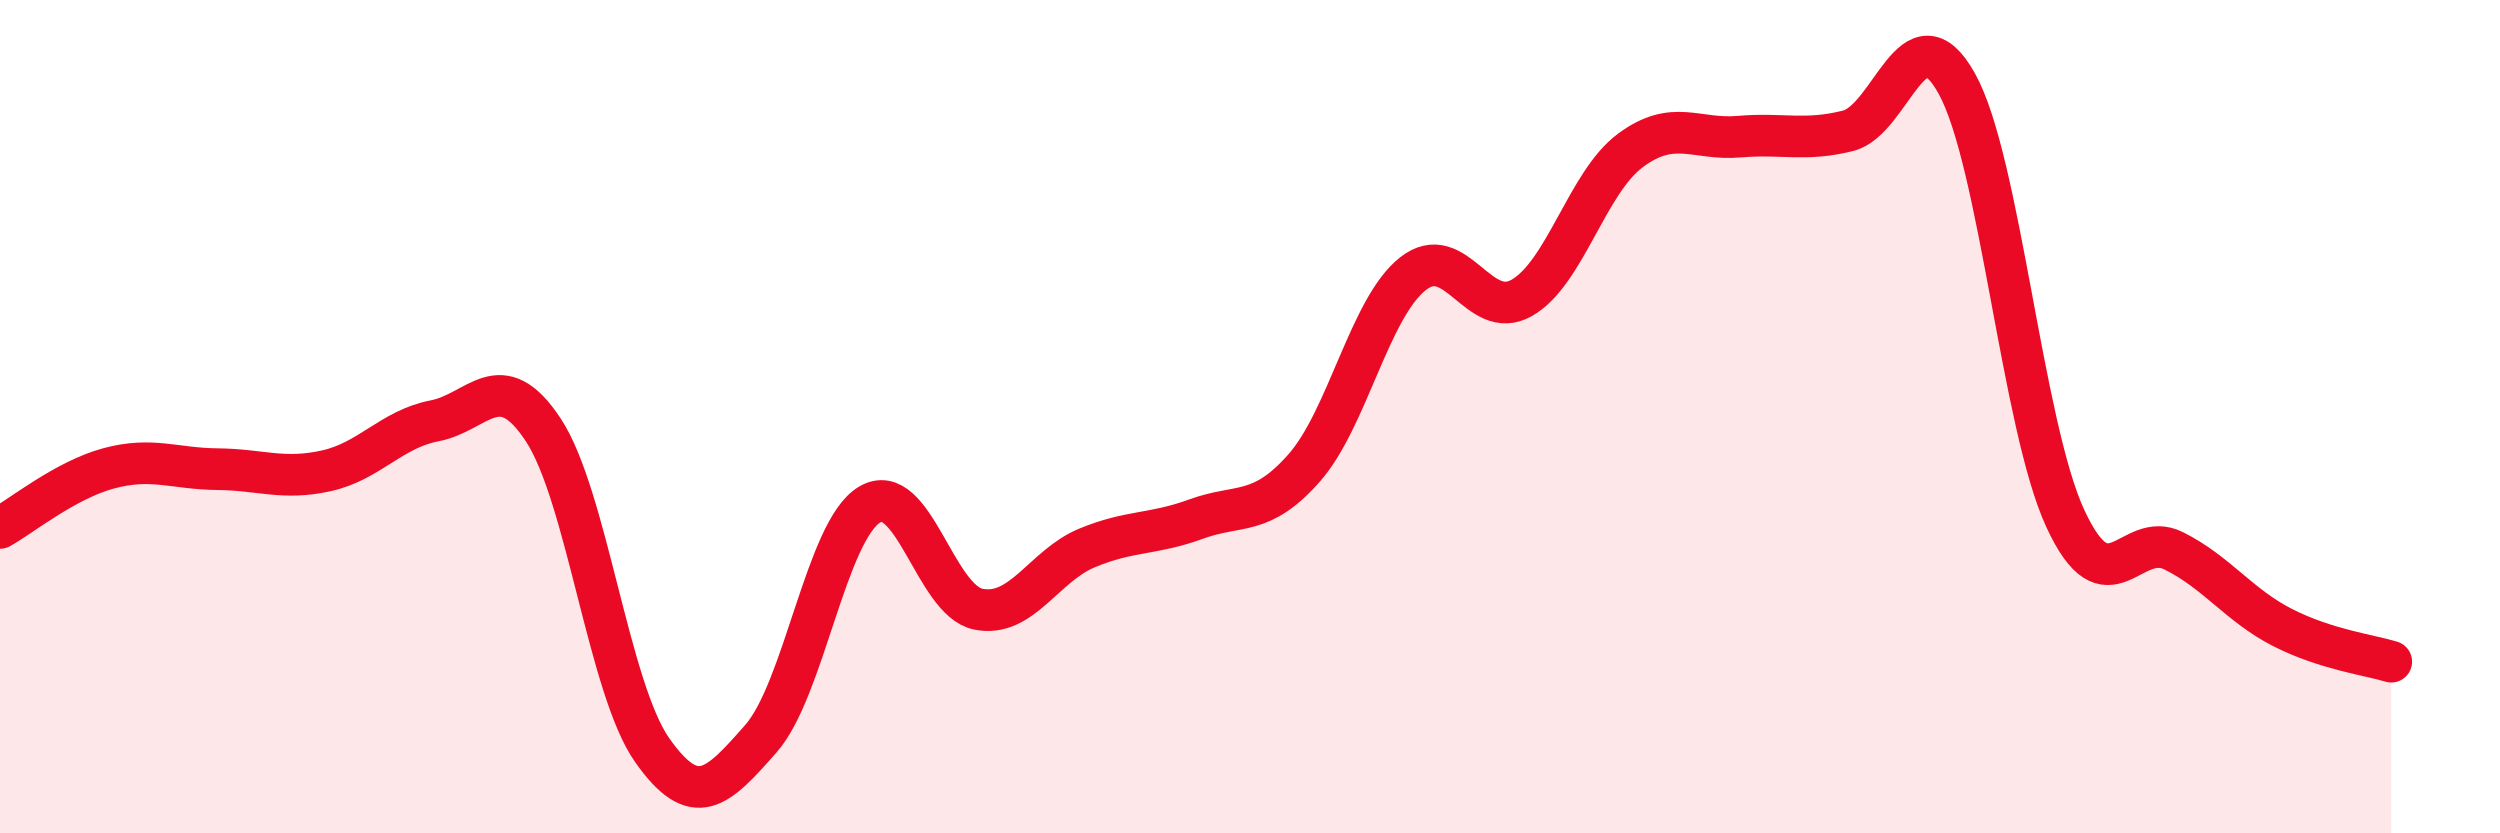
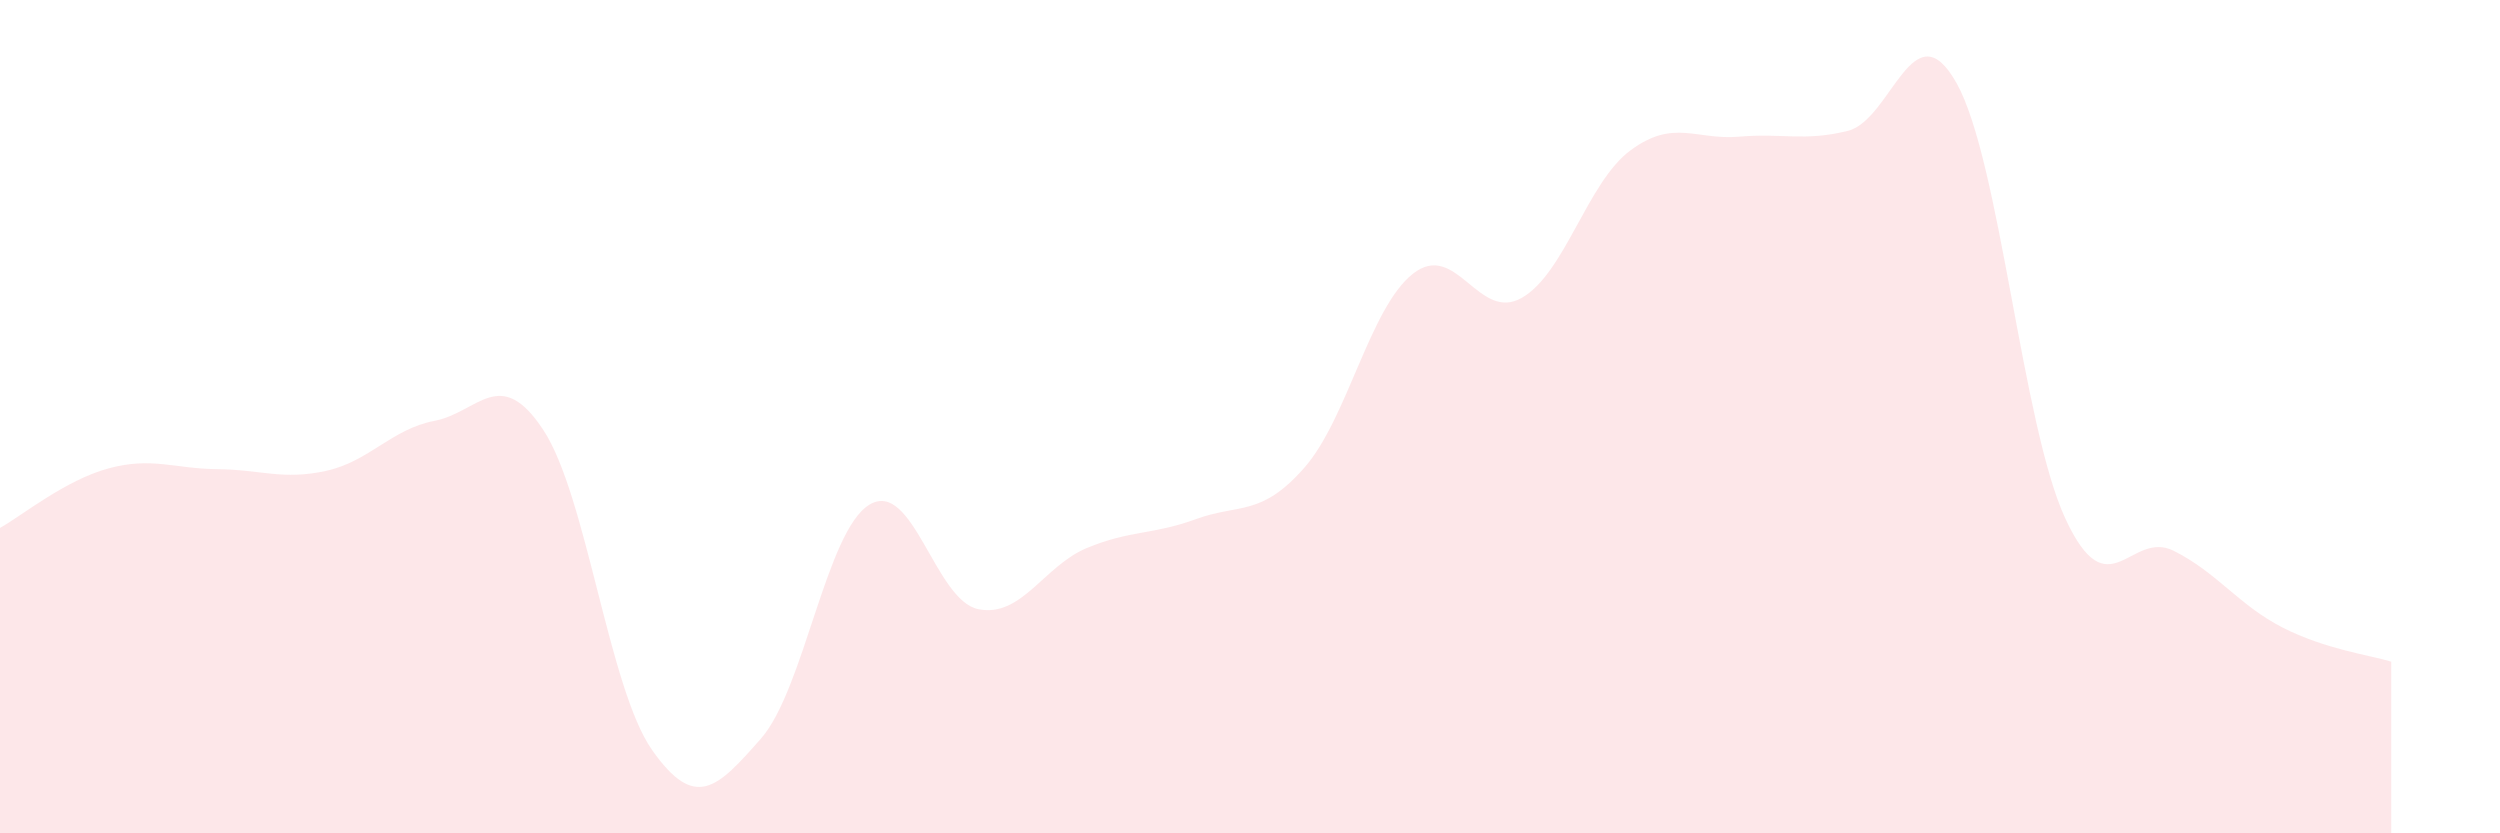
<svg xmlns="http://www.w3.org/2000/svg" width="60" height="20" viewBox="0 0 60 20">
  <path d="M 0,12.67 C 0.52,12.38 1.57,11.52 2.61,11.24 C 3.65,10.96 4.18,11.25 5.22,11.26 C 6.26,11.27 6.79,11.53 7.83,11.3 C 8.87,11.07 9.39,10.3 10.43,10.1 C 11.47,9.9 12,8.74 13.04,10.32 C 14.08,11.9 14.61,16.52 15.65,18 C 16.69,19.48 17.22,18.91 18.26,17.73 C 19.3,16.55 19.83,12.73 20.87,12.11 C 21.91,11.49 22.44,14.41 23.48,14.62 C 24.52,14.83 25.05,13.58 26.09,13.15 C 27.13,12.72 27.66,12.84 28.7,12.46 C 29.74,12.08 30.26,12.41 31.3,11.23 C 32.34,10.05 32.87,7.39 33.91,6.57 C 34.95,5.75 35.48,7.74 36.52,7.15 C 37.56,6.56 38.09,4.38 39.13,3.61 C 40.17,2.84 40.7,3.37 41.74,3.28 C 42.78,3.19 43.31,3.4 44.35,3.14 C 45.39,2.88 45.92,0.14 46.96,2 C 48,3.86 48.53,10.21 49.57,12.45 C 50.61,14.69 51.13,12.7 52.17,13.22 C 53.21,13.74 53.74,14.53 54.78,15.06 C 55.82,15.59 56.87,15.72 57.39,15.88L57.39 20L0 20Z" fill="#EB0A25" opacity="0.1" stroke-linecap="round" stroke-linejoin="round" />
-   <path d="M 0,12.67 C 0.52,12.38 1.57,11.52 2.61,11.24 C 3.65,10.96 4.18,11.25 5.22,11.26 C 6.26,11.27 6.79,11.53 7.83,11.3 C 8.87,11.07 9.39,10.3 10.43,10.1 C 11.47,9.9 12,8.74 13.04,10.32 C 14.08,11.9 14.61,16.52 15.65,18 C 16.69,19.48 17.22,18.91 18.26,17.73 C 19.3,16.55 19.83,12.73 20.87,12.11 C 21.91,11.49 22.44,14.41 23.48,14.62 C 24.52,14.83 25.05,13.58 26.09,13.15 C 27.13,12.72 27.66,12.84 28.7,12.46 C 29.74,12.08 30.26,12.41 31.3,11.23 C 32.34,10.05 32.87,7.39 33.91,6.57 C 34.95,5.75 35.48,7.74 36.52,7.15 C 37.56,6.56 38.09,4.38 39.13,3.61 C 40.17,2.84 40.7,3.37 41.74,3.28 C 42.78,3.19 43.31,3.4 44.35,3.14 C 45.39,2.88 45.92,0.14 46.96,2 C 48,3.86 48.53,10.21 49.57,12.45 C 50.61,14.69 51.13,12.7 52.17,13.22 C 53.21,13.74 53.74,14.53 54.78,15.06 C 55.82,15.59 56.87,15.72 57.39,15.88" stroke="#EB0A25" stroke-width="1" fill="none" stroke-linecap="round" stroke-linejoin="round" />
</svg>